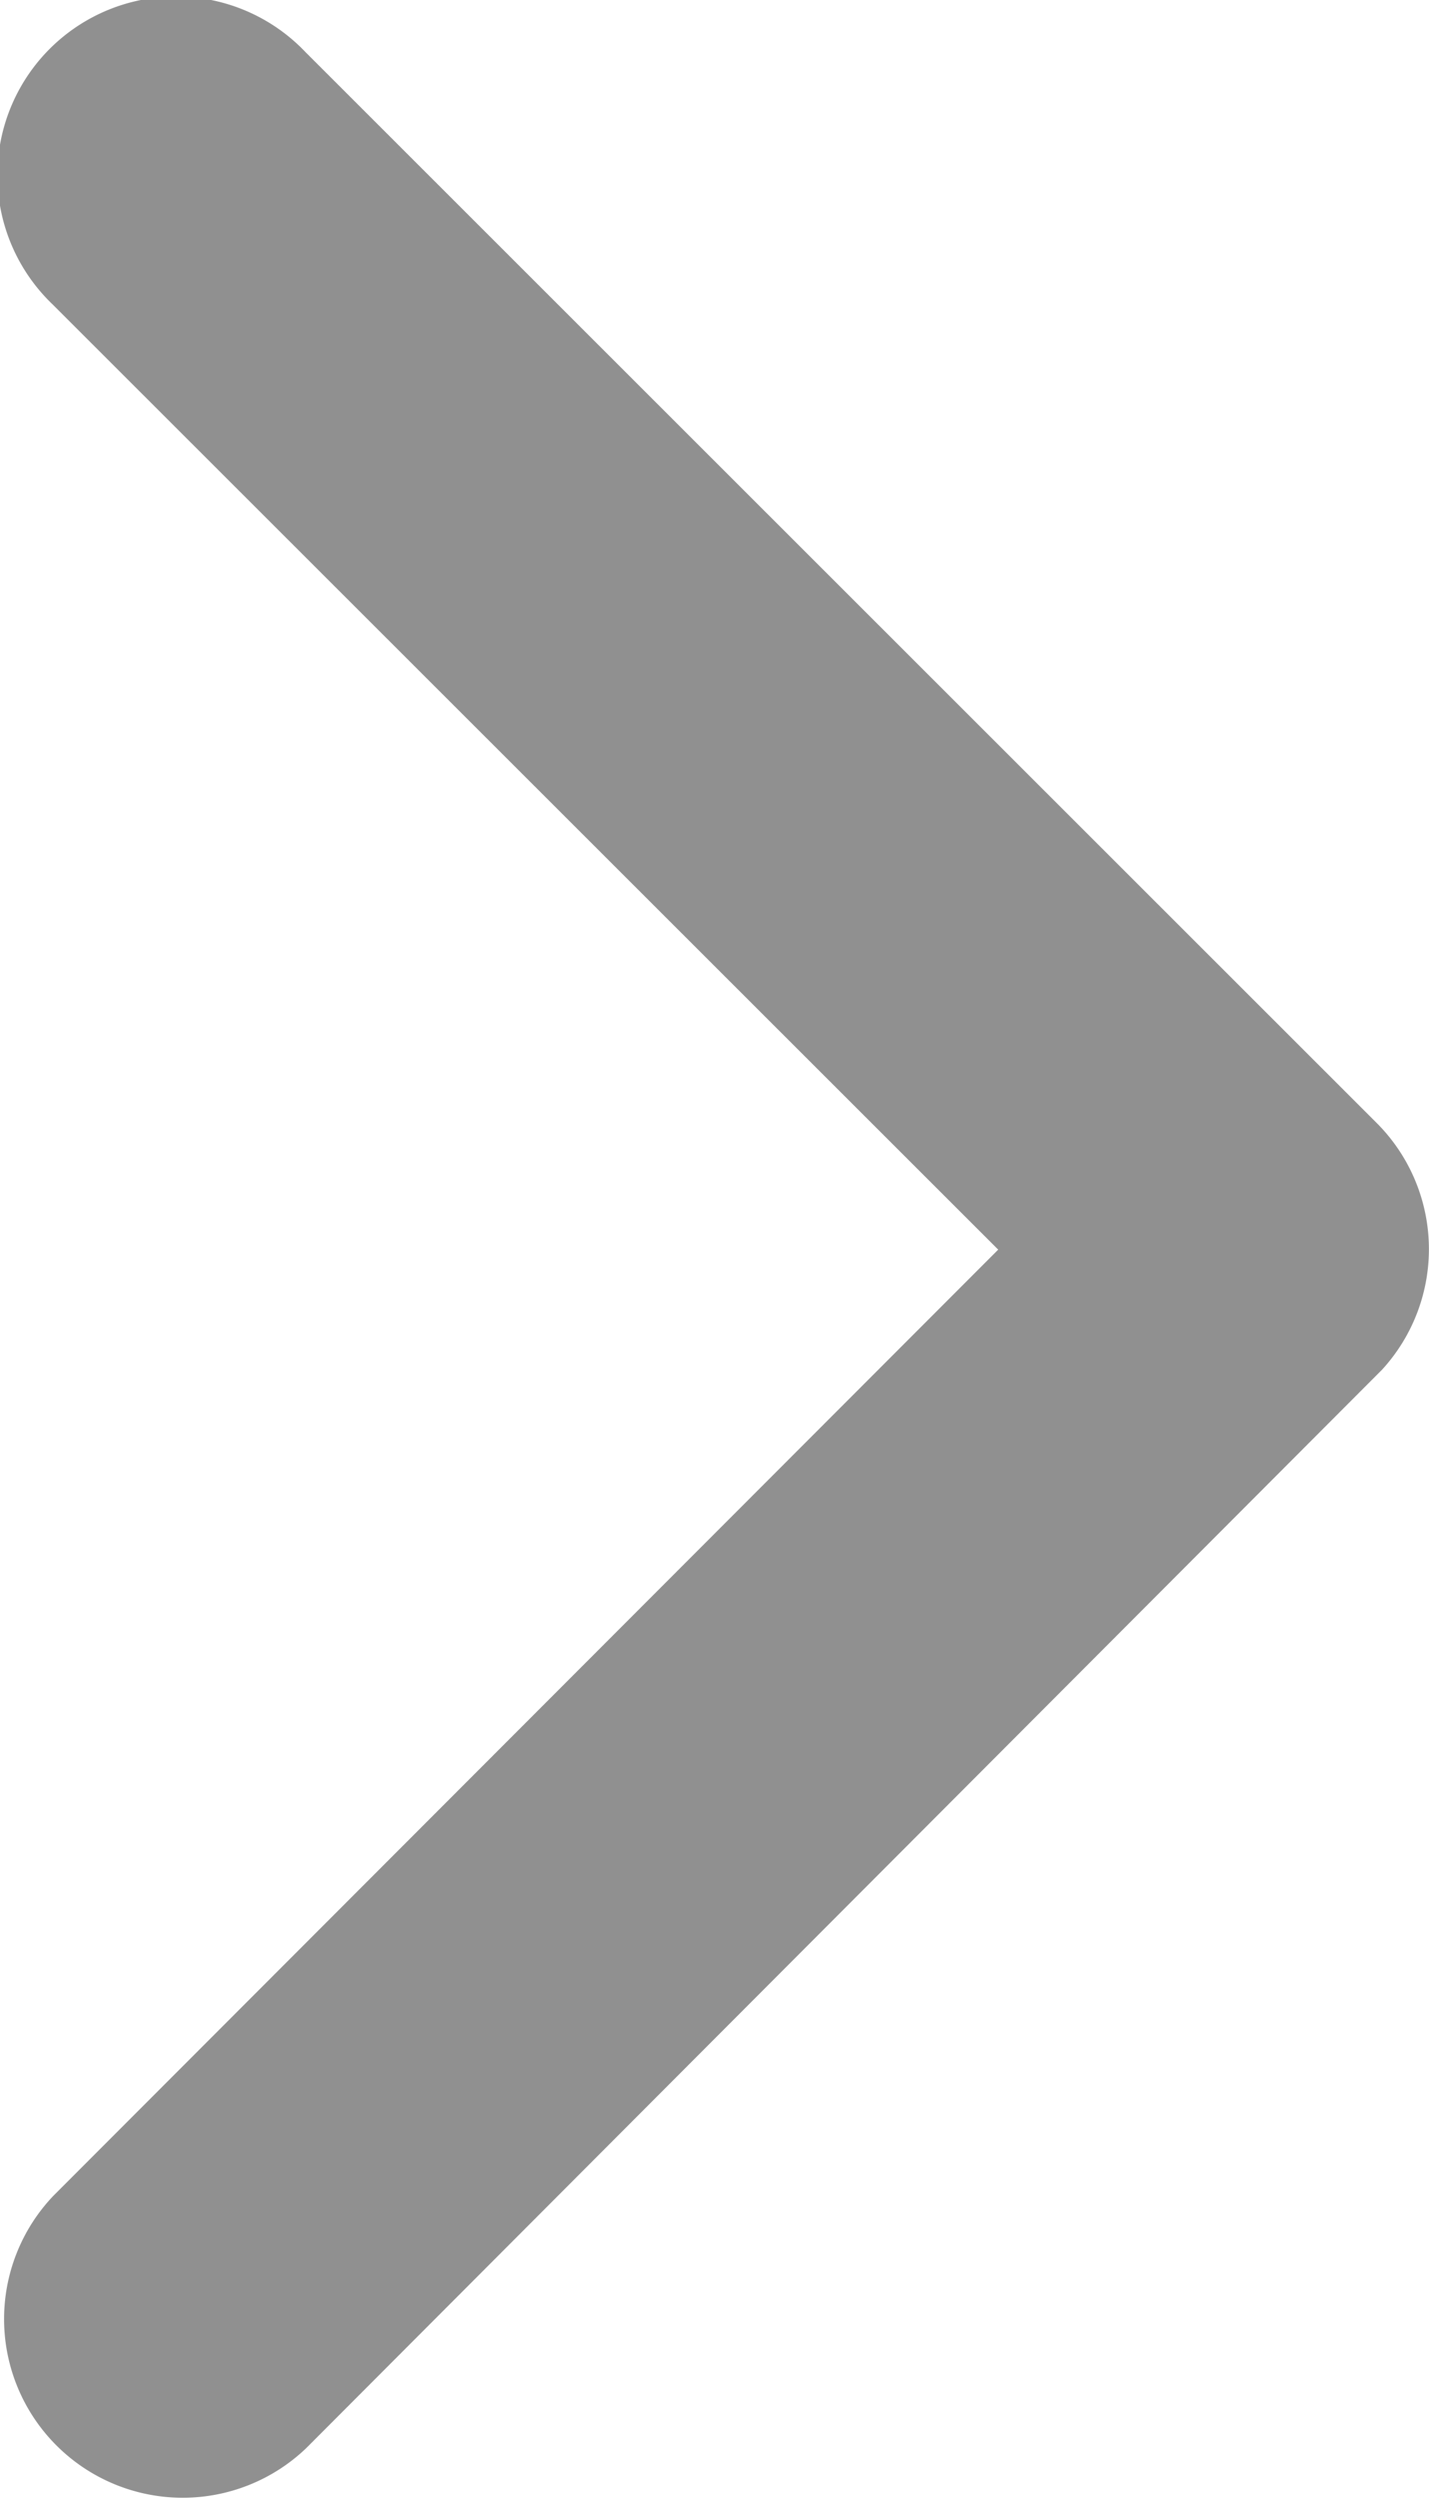
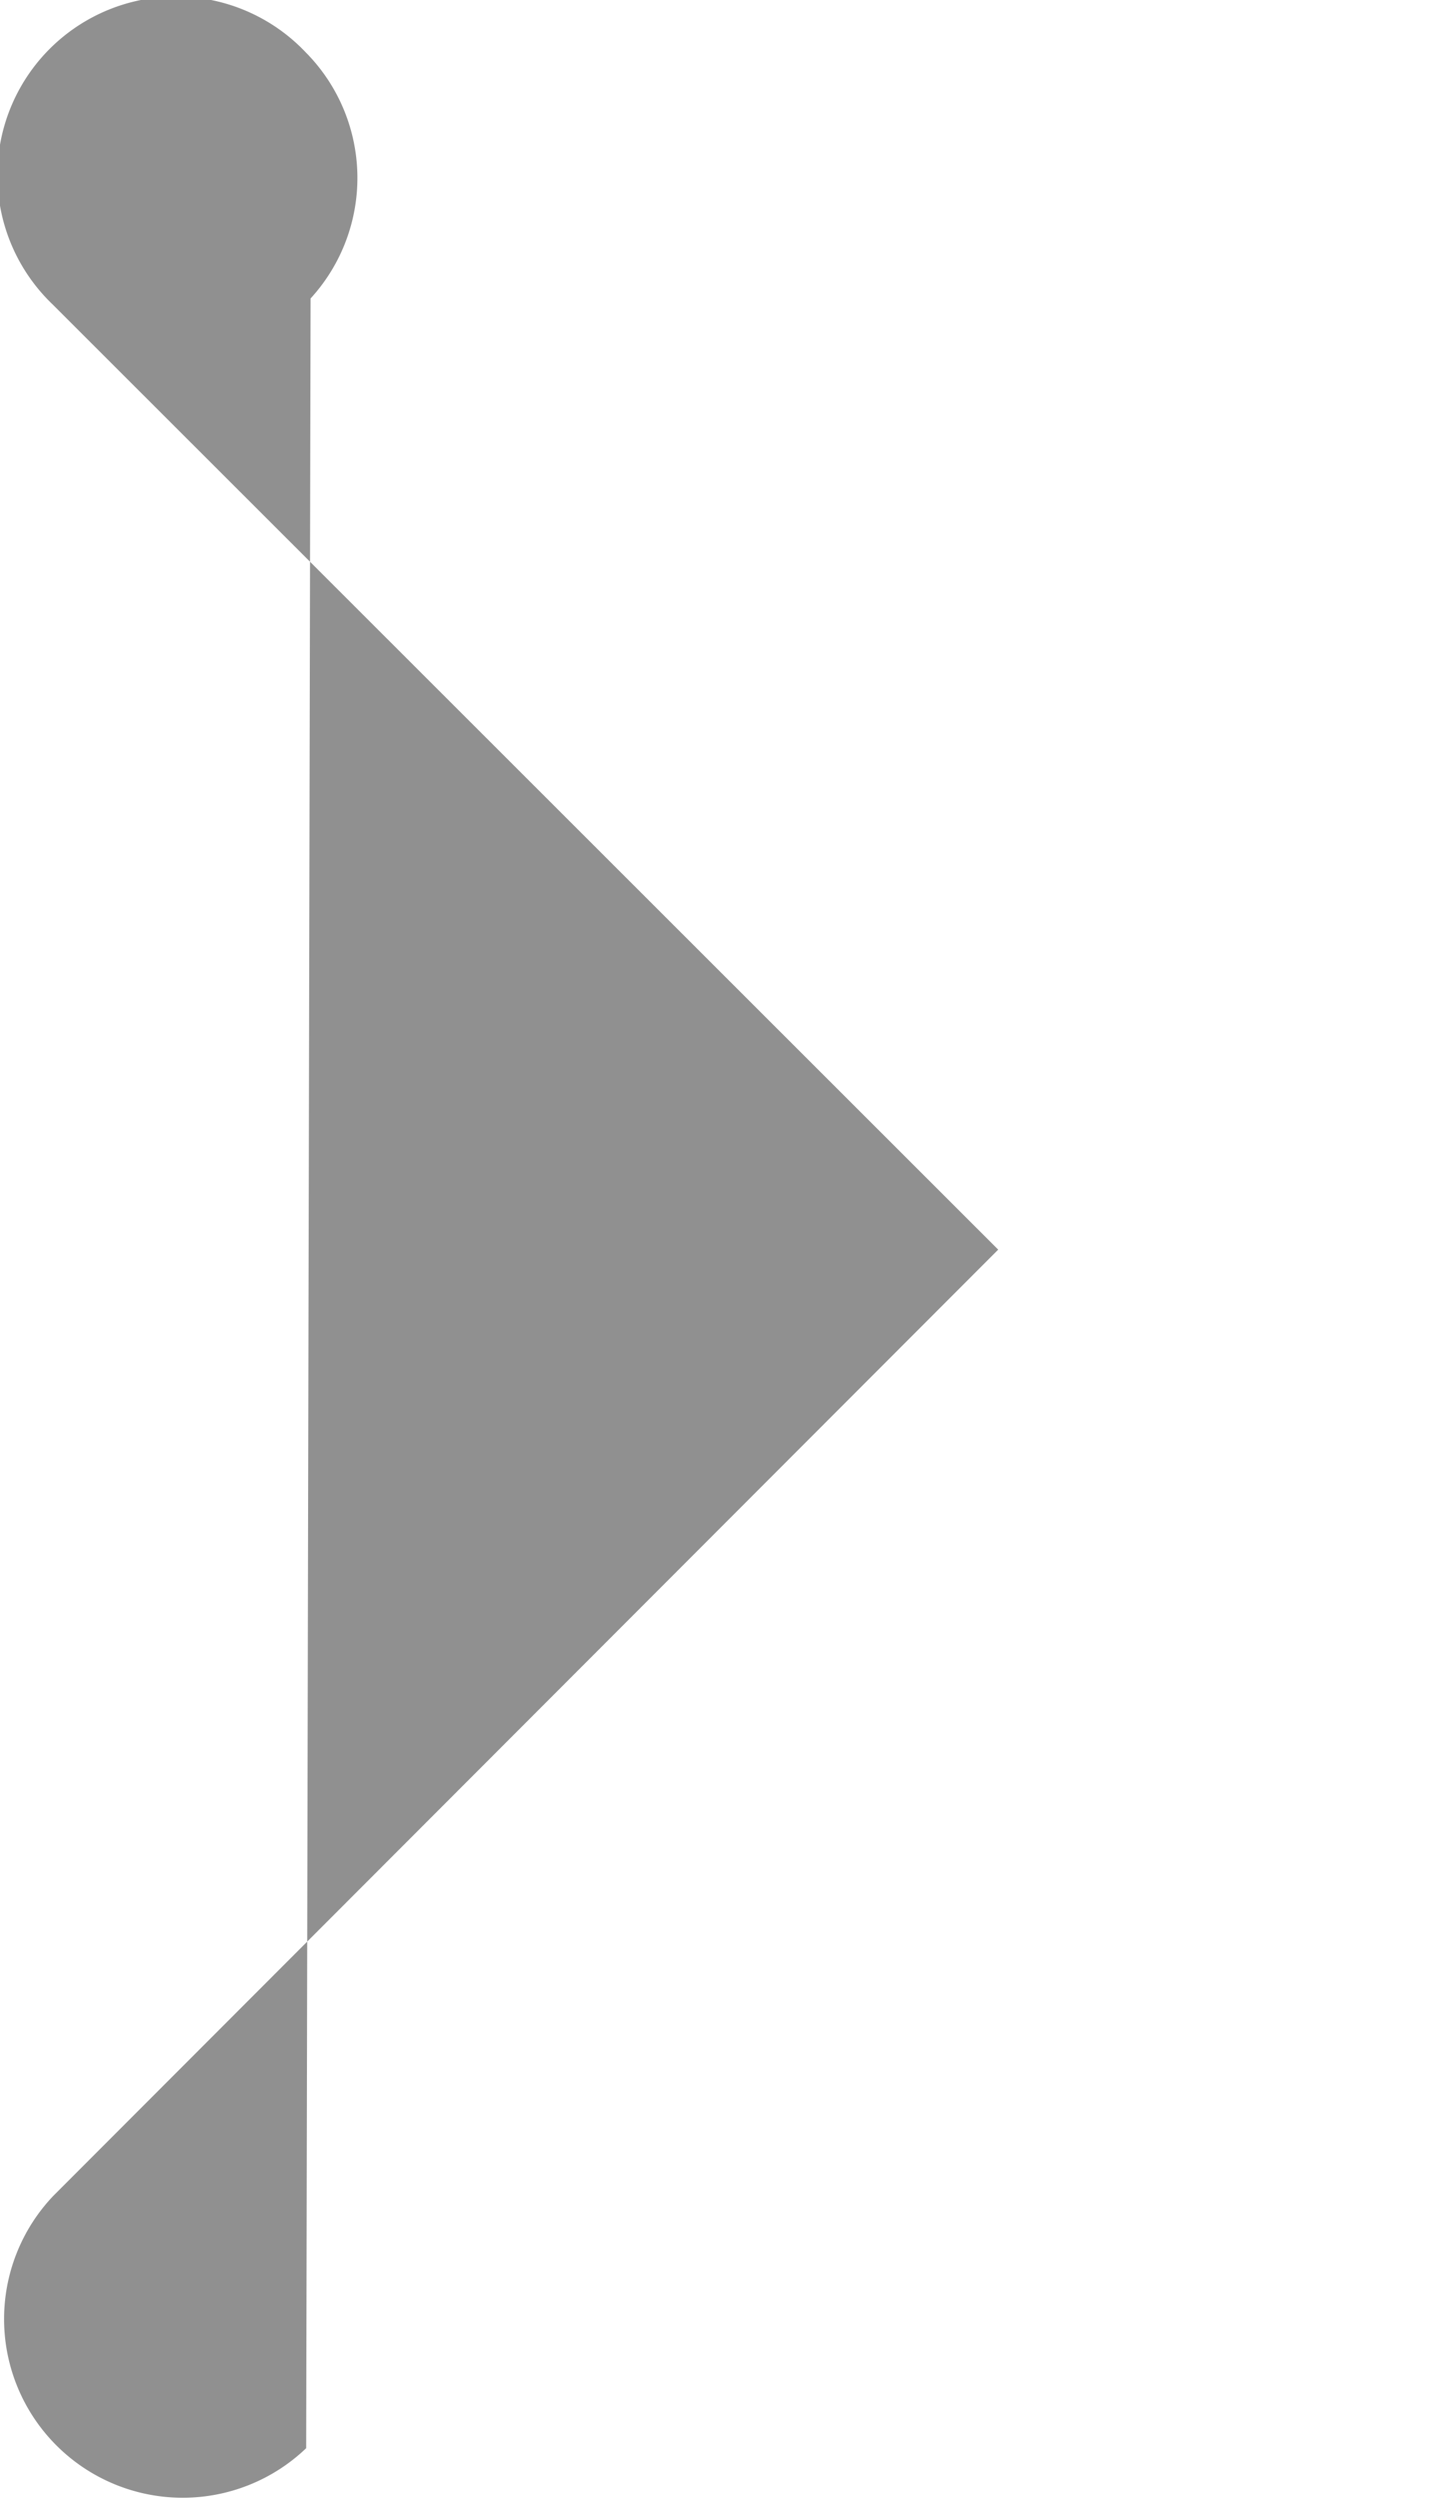
<svg xmlns="http://www.w3.org/2000/svg" width="5.848" height="10.228" viewBox="0 0 5.848 10.228">
-   <path id="Icon_ionic-ios-arrow-up" data-name="Icon ionic-ios-arrow-up" d="M5.116,4.085,8.983.215A.731.731,0,1,1,10.015,1.25L5.633,5.635a.73.73,0,0,1-1.008.021L.213,1.253A.731.731,0,0,1,1.245.218Z" transform="translate(0 10.228) rotate(-90)" fill="#909090" />
+   <path id="Icon_ionic-ios-arrow-up" data-name="Icon ionic-ios-arrow-up" d="M5.116,4.085,8.983.215A.731.731,0,1,1,10.015,1.25a.73.73,0,0,1-1.008.021L.213,1.253A.731.731,0,0,1,1.245.218Z" transform="translate(0 10.228) rotate(-90)" fill="#909090" />
</svg>